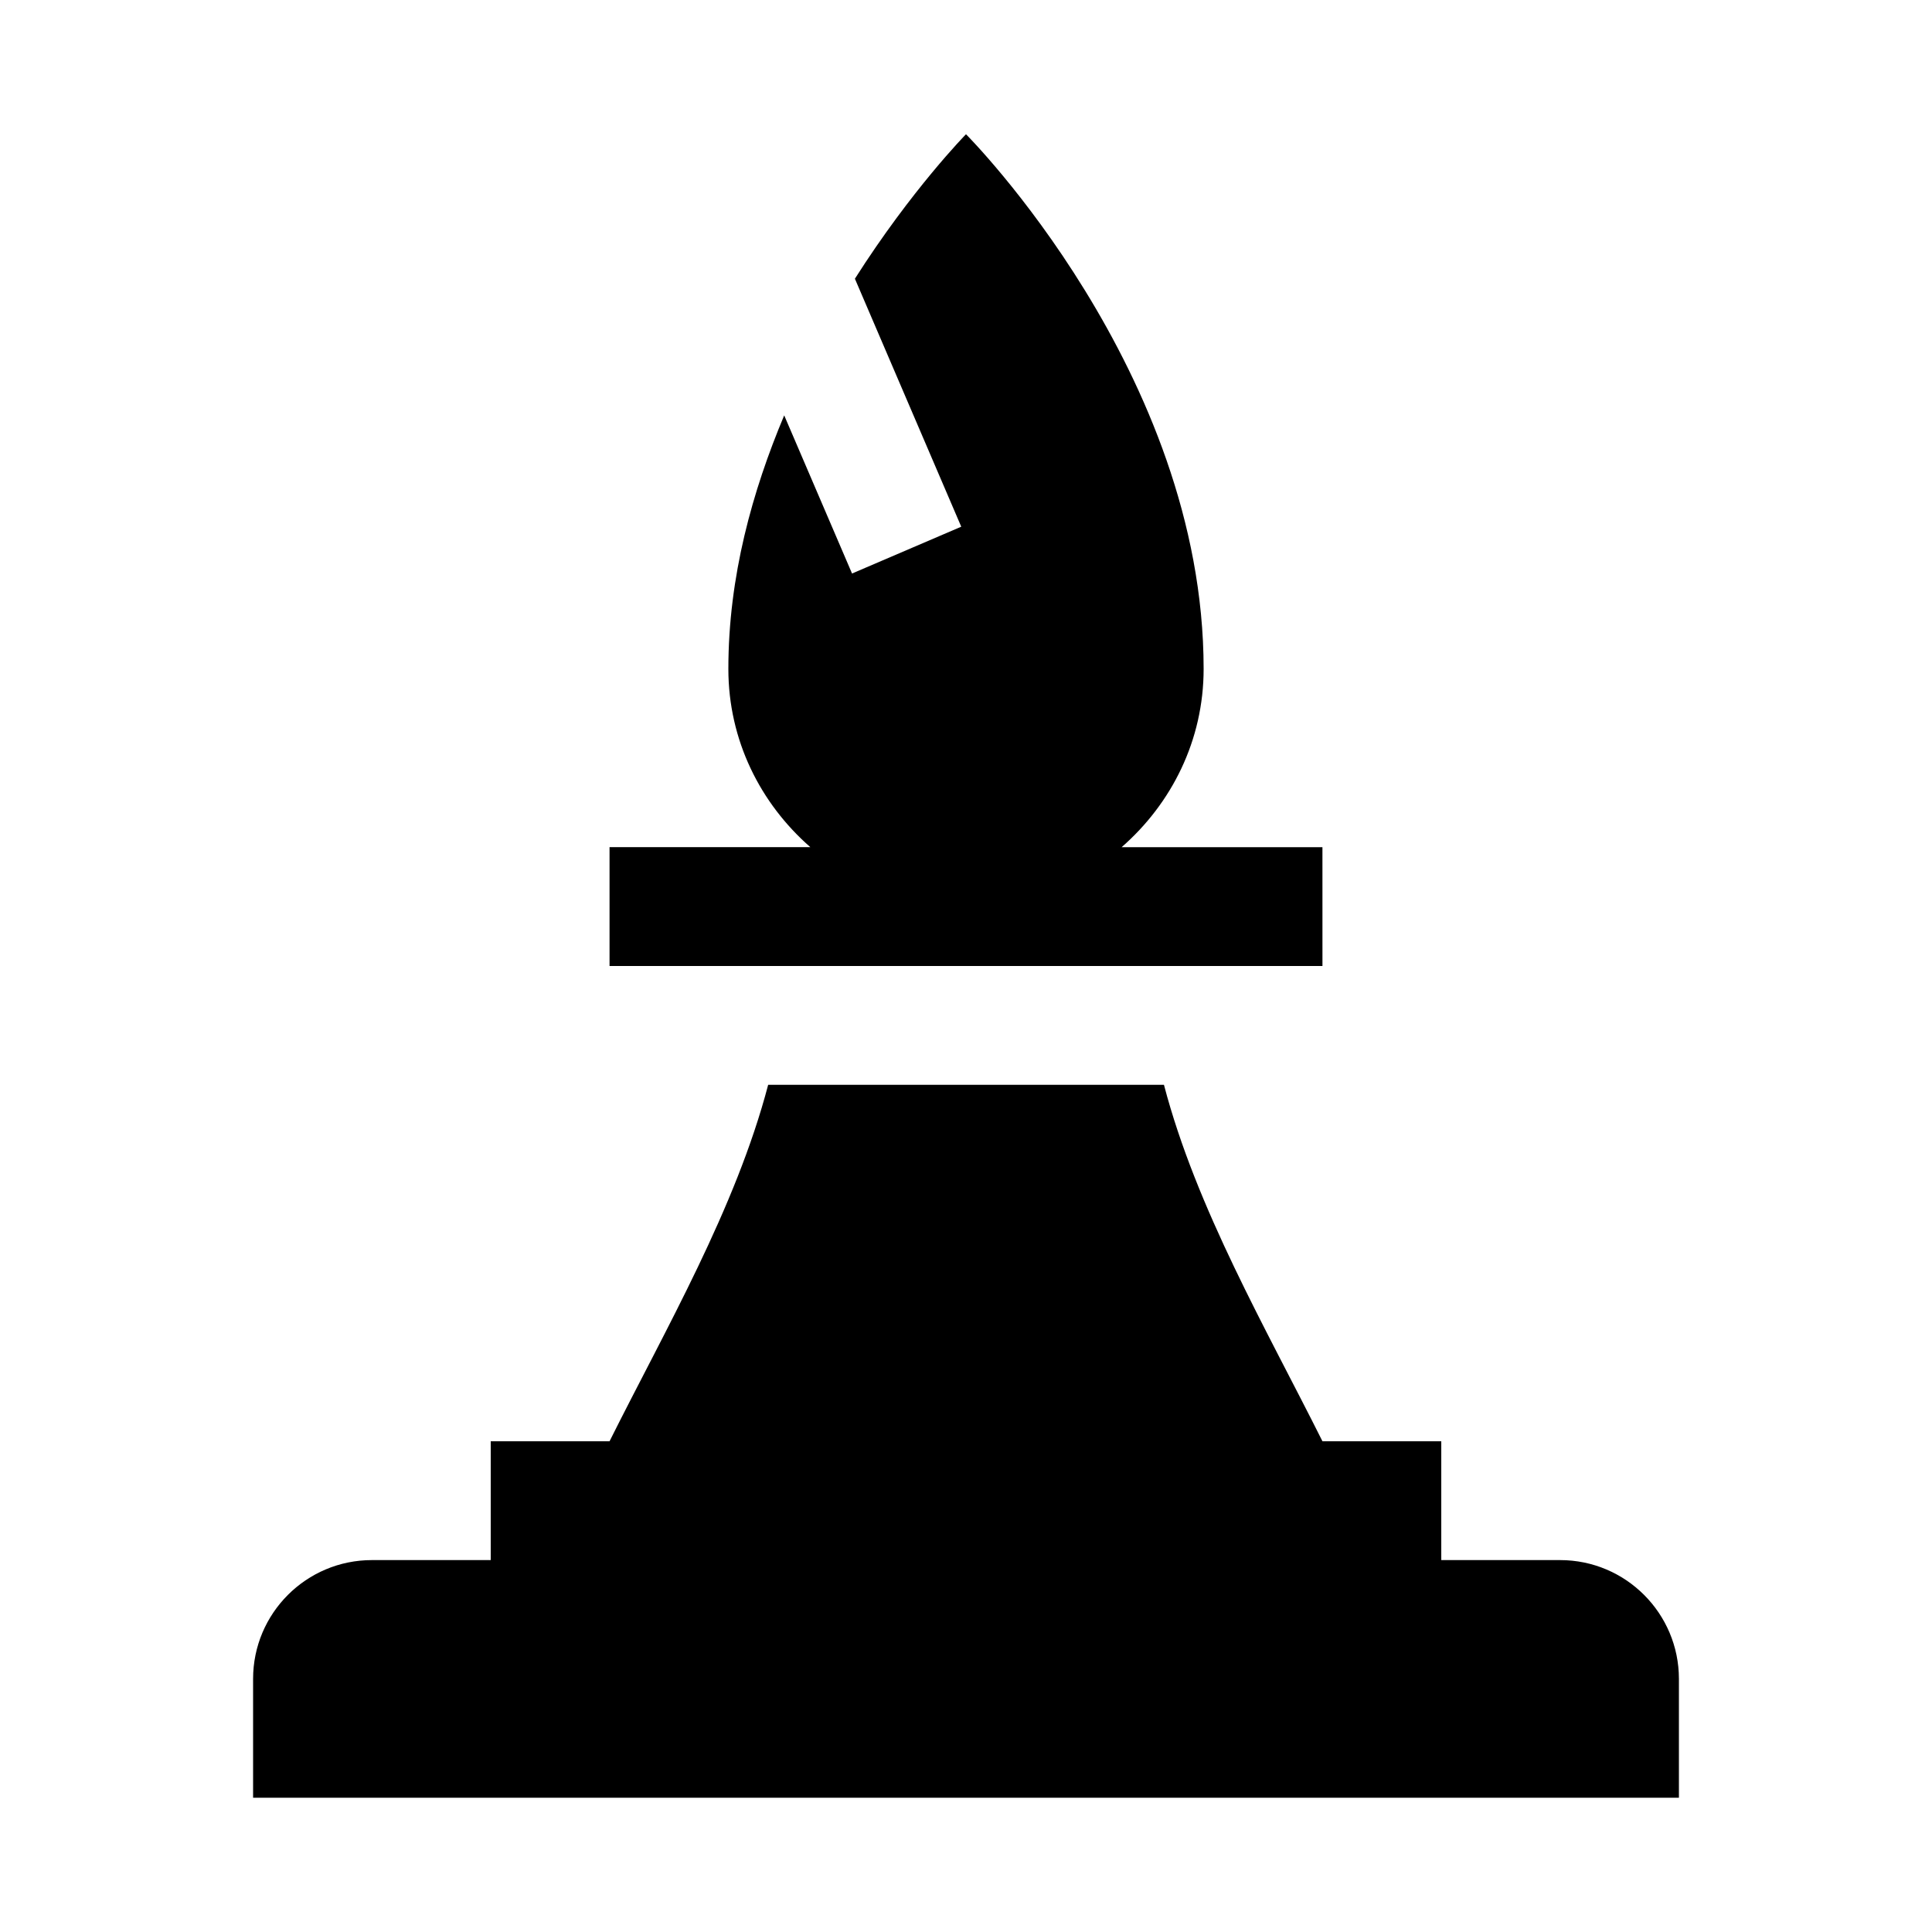
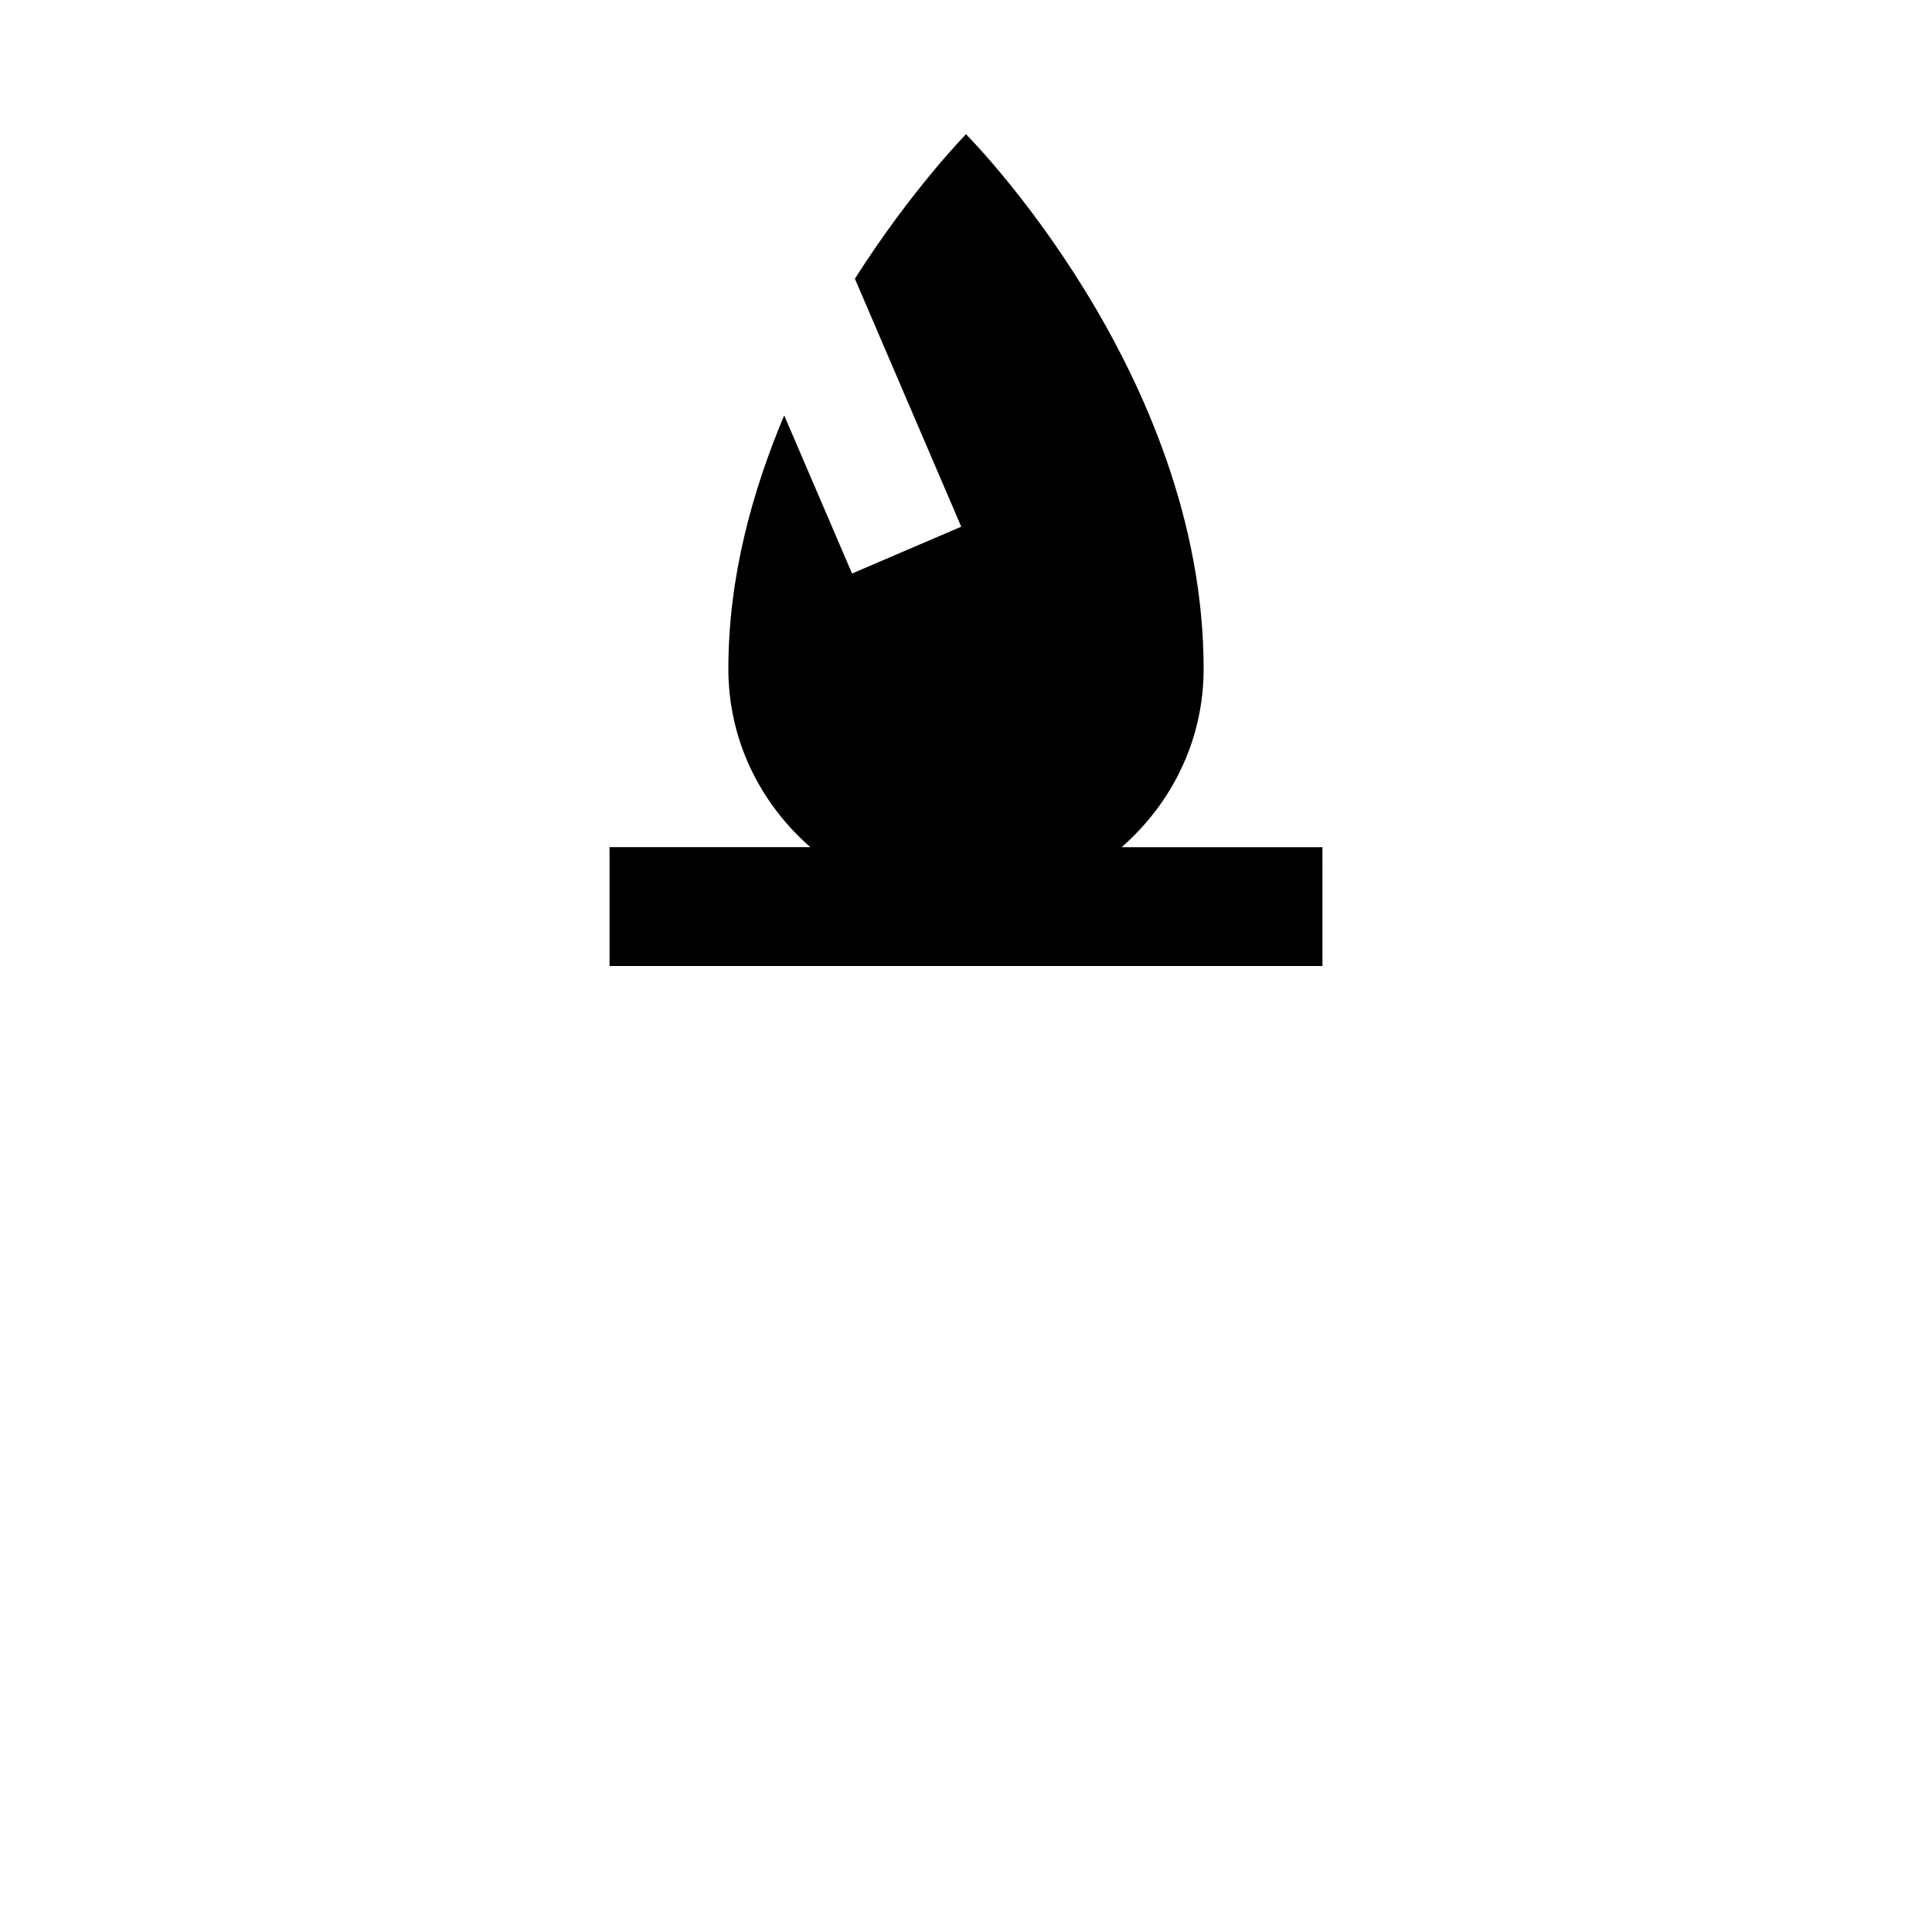
<svg xmlns="http://www.w3.org/2000/svg" fill="#000000" width="800px" height="800px" version="1.1" viewBox="144 144 512 512">
  <g>
-     <path d="m557.44 557.44h-31.488v-31.488h-31.488c-14.863-29.727-33.41-61.652-42.004-94.465l-104.89 0.004c-8.598 32.777-27.172 64.707-42.035 94.461h-31.488v31.488h-31.488c-17.383 0-31.488 14.105-31.488 31.488v31.488h377.86v-31.488c-0.004-17.379-14.109-31.488-31.492-31.488z" />
    <path d="m494.46 368.51h-53.215c13.227-11.559 21.73-28.309 21.73-47.234 0-78.719-62.977-141.7-62.977-141.7s-14.422 14.672-29.441 38.289l28.184 65.715-28.941 12.406-17.98-41.91c-8.406 20.027-14.797 42.668-14.797 67.195 0 18.926 8.5 35.676 21.727 47.234h-53.215v31.488h188.93z" />
  </g>
</svg>